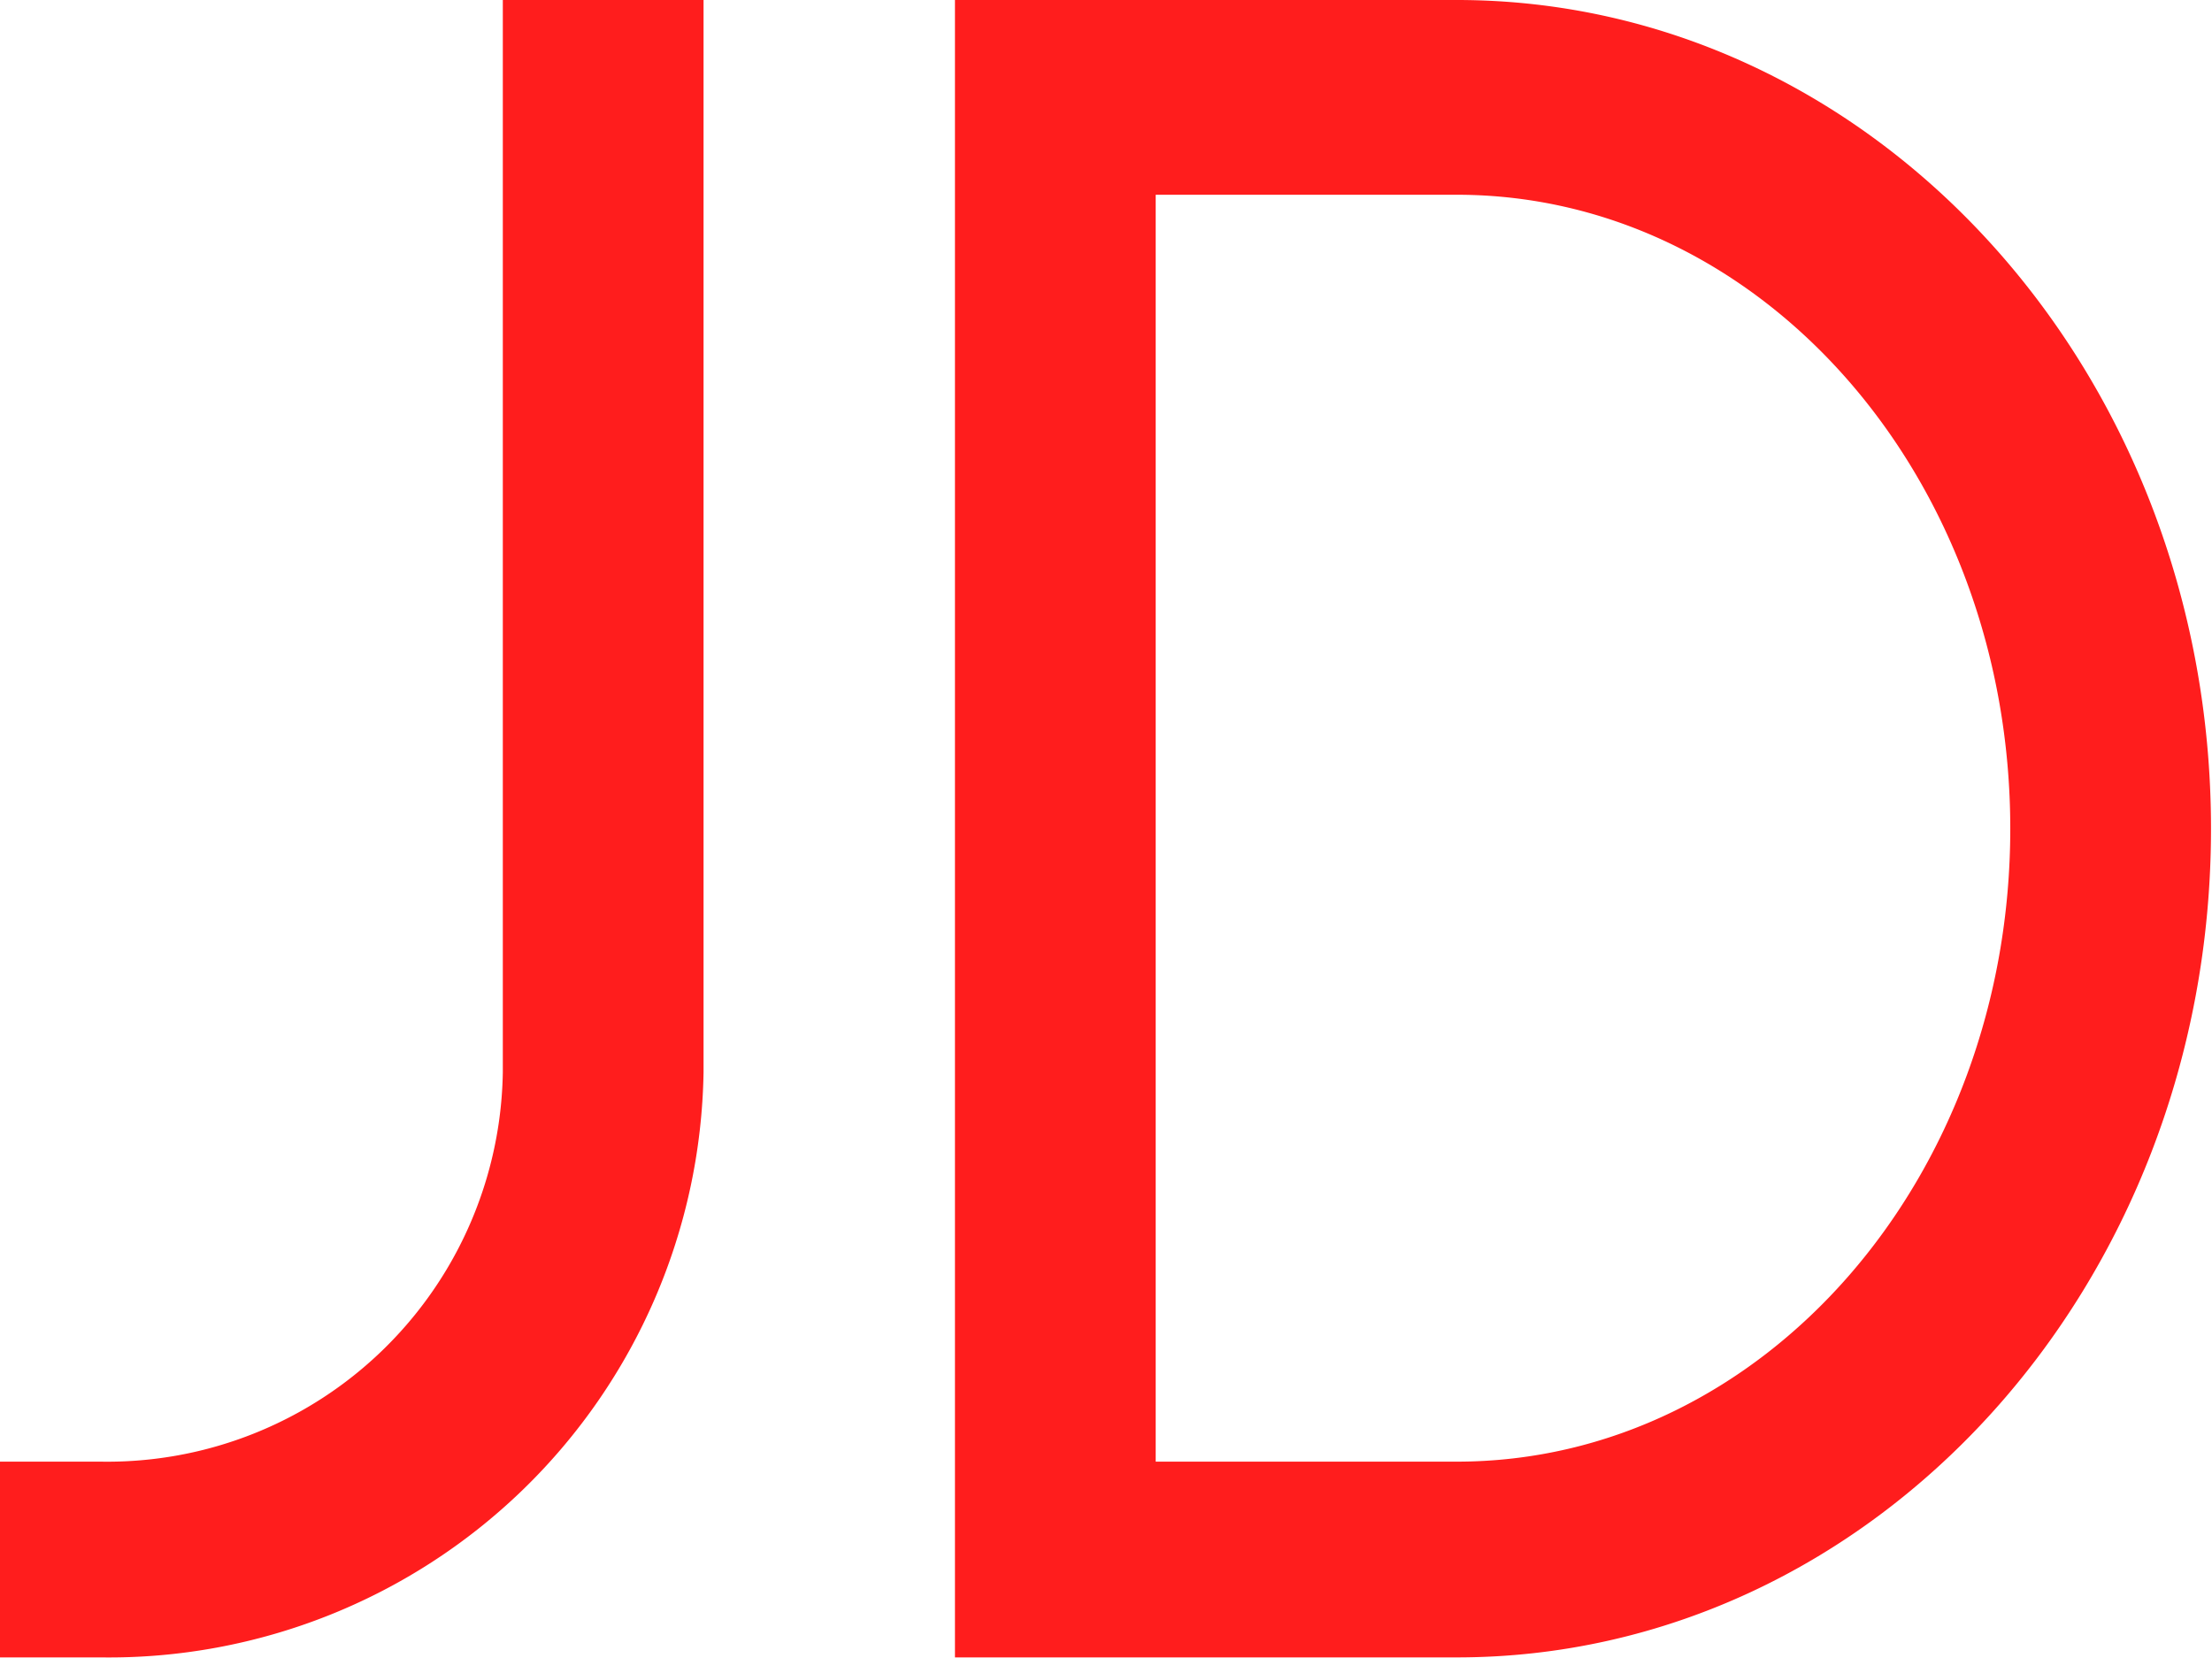
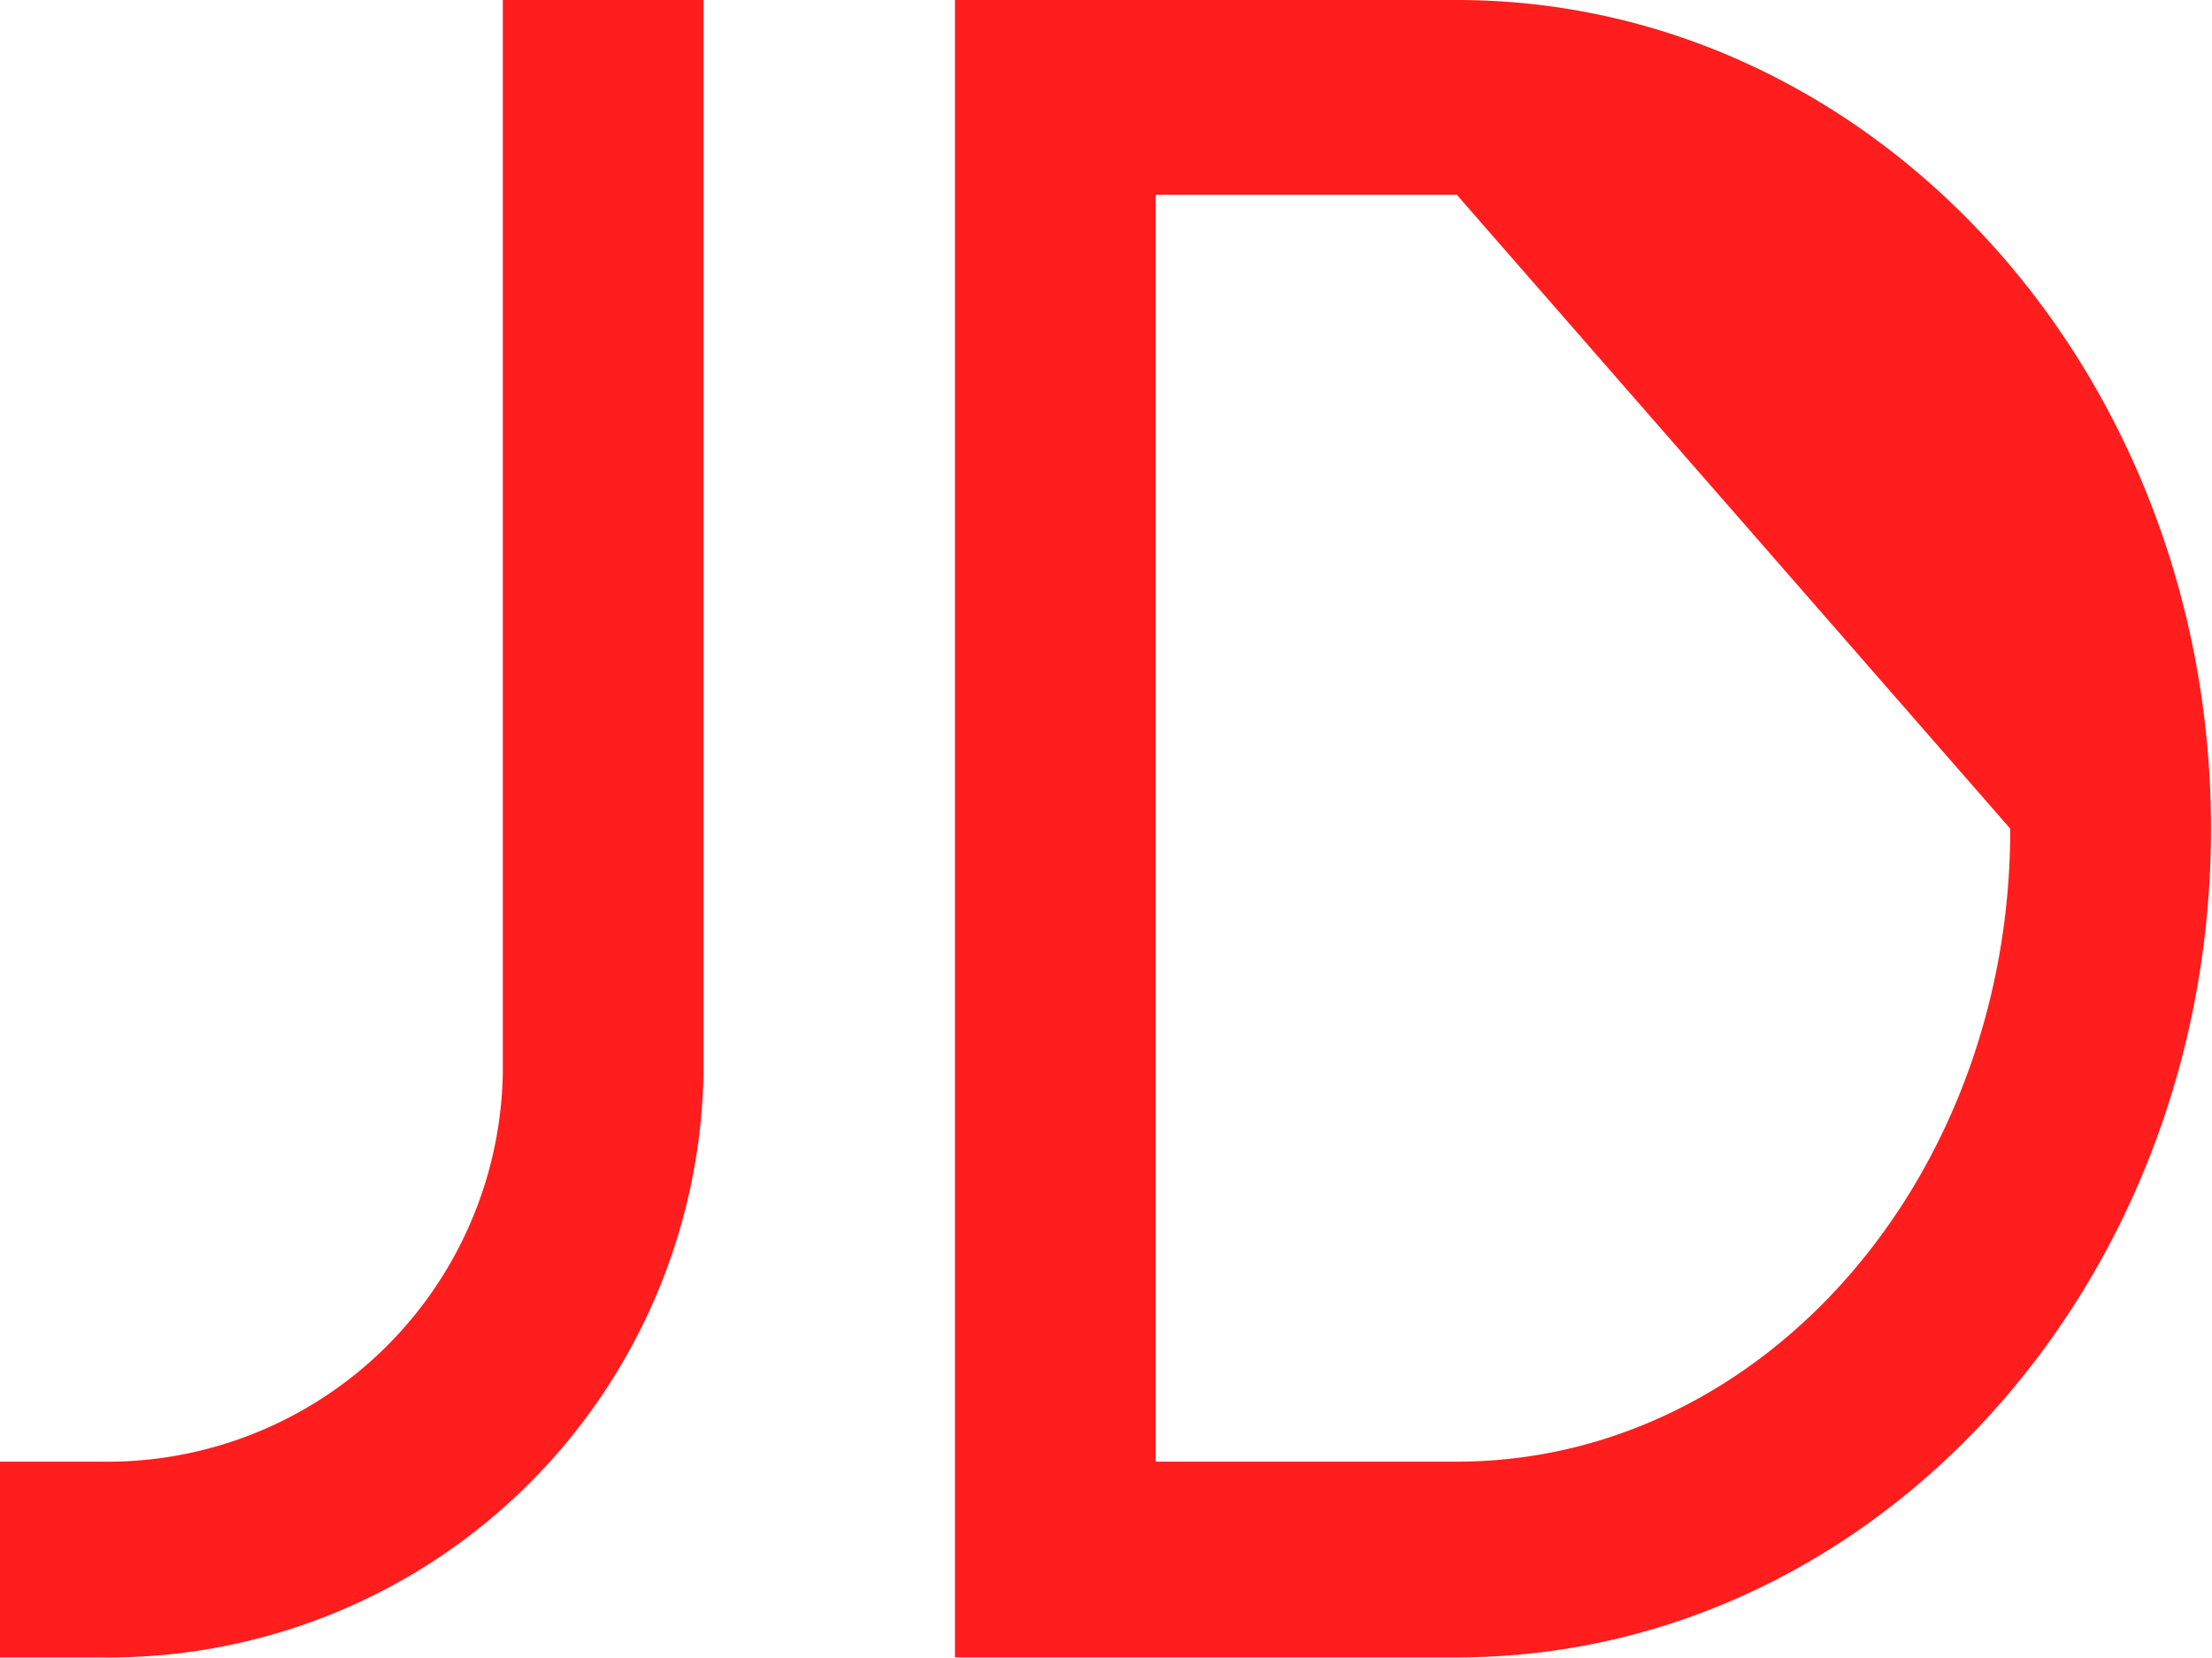
<svg xmlns="http://www.w3.org/2000/svg" width="22.26" height="16.69" viewBox="0 0 22.26 16.69">
  <defs>
    <style>
      .cls-1 {
        fill: #ff1d1d;
        fill-rule: evenodd;
      }
    </style>
  </defs>
-   <path id="形状_16" data-name="形状 16" class="cls-1" d="M1385.78,5389.18h-5.05V5372.5h5.05c4.19,0,7.59,3.73,7.59,8.34S1389.97,5389.18,1385.78,5389.18Zm0-14.72h-3.03v12.75h3.03c3.08,0,5.57-2.85,5.57-6.37S1388.86,5374.46,1385.78,5374.46Zm-13.65,14.72h-1.01v-1.97h1.01a3.981,3.981,0,0,0,4.05-3.92V5372.5h2.02v10.79A5.985,5.985,0,0,1,1372.13,5389.18Z" transform="translate(-1371.12 -5372.5)" />
+   <path id="形状_16" data-name="形状 16" class="cls-1" d="M1385.78,5389.18h-5.05V5372.5h5.05c4.19,0,7.59,3.73,7.59,8.34S1389.97,5389.18,1385.78,5389.18Zm0-14.72h-3.03v12.75h3.03c3.08,0,5.57-2.85,5.57-6.37Zm-13.65,14.72h-1.01v-1.97h1.01a3.981,3.981,0,0,0,4.05-3.92V5372.5h2.02v10.79A5.985,5.985,0,0,1,1372.13,5389.18Z" transform="translate(-1371.12 -5372.5)" />
</svg>